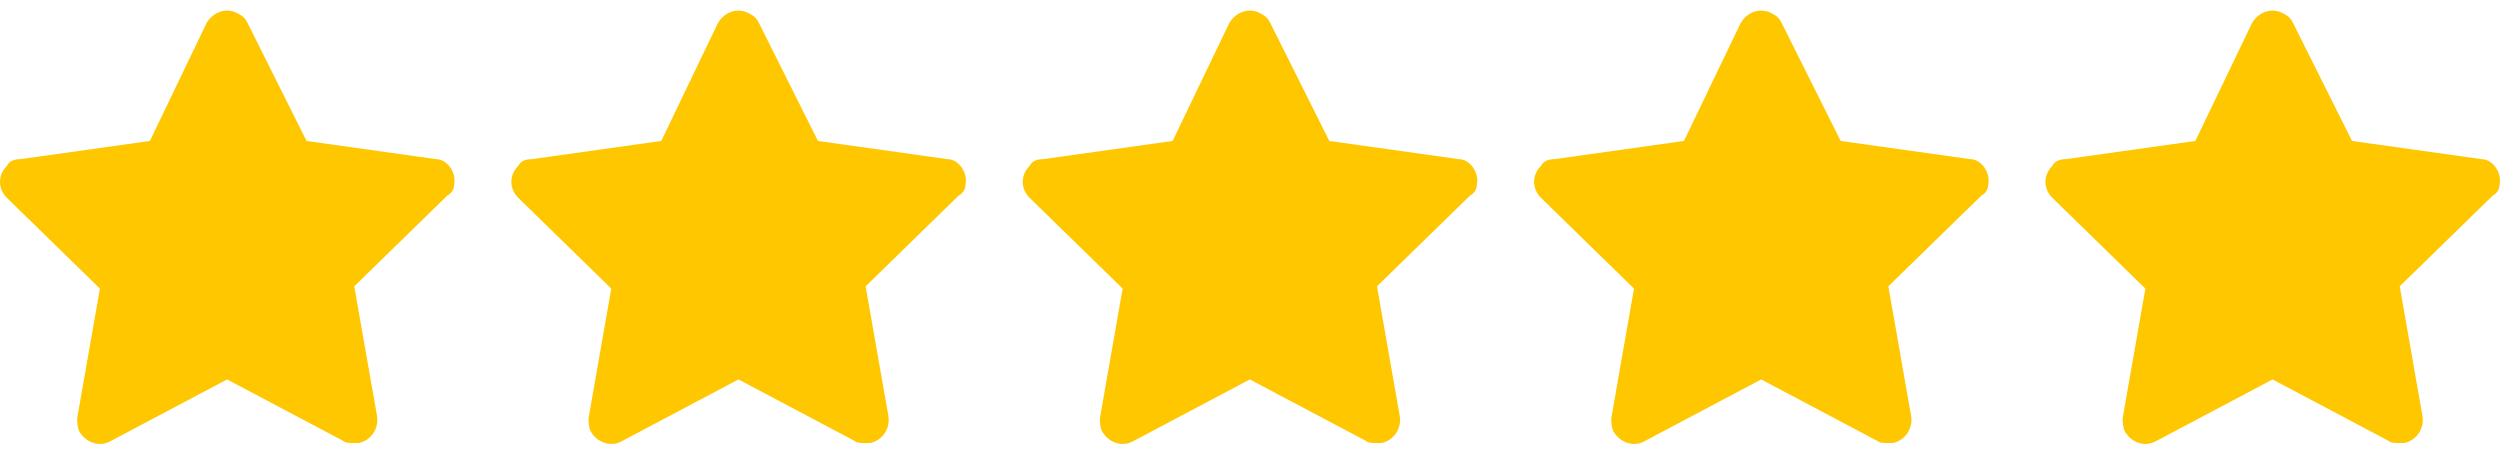
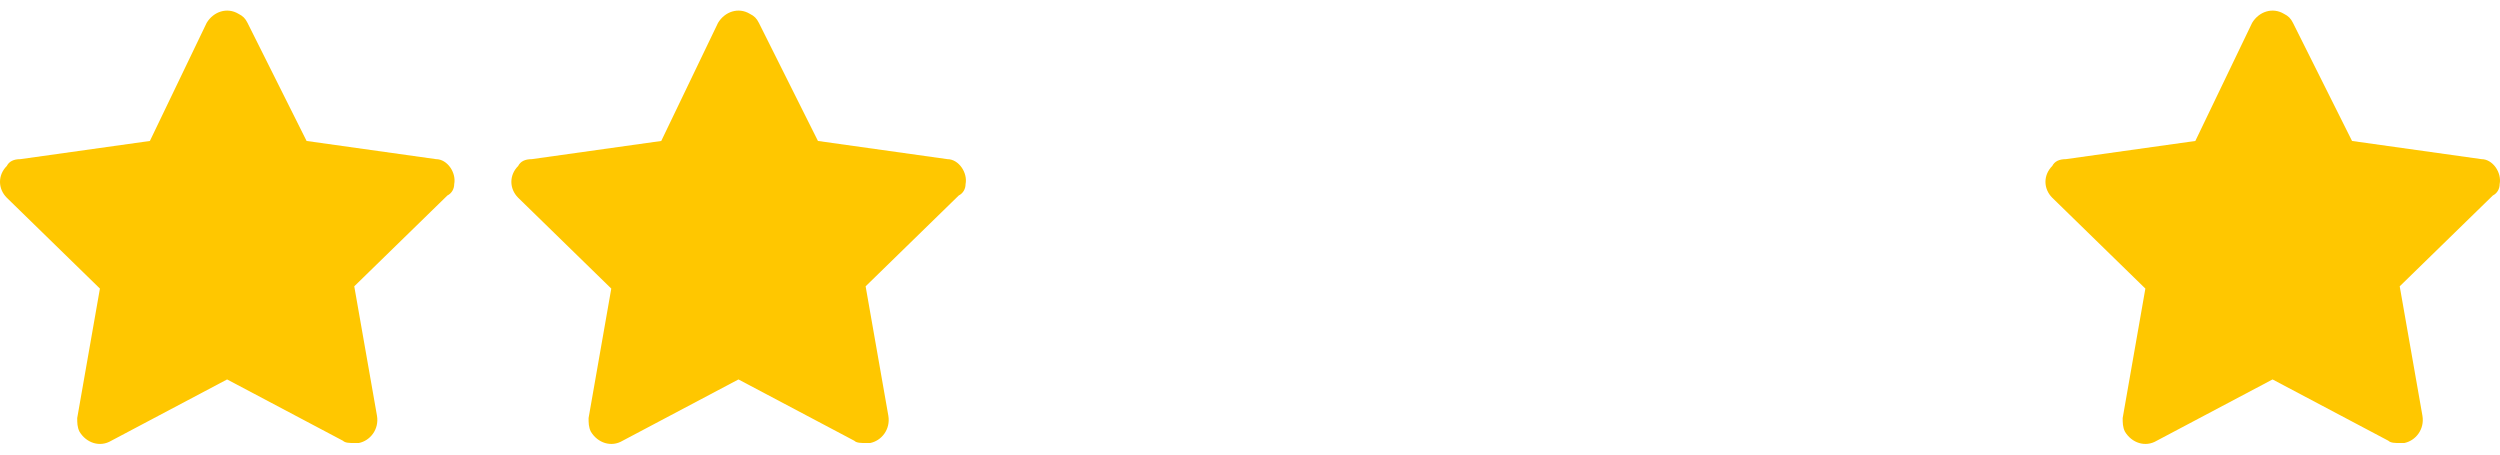
<svg xmlns="http://www.w3.org/2000/svg" width="88" height="16" viewBox="0 0 88 16" fill="none">
  <path d="M15.988 6.481C16.068 6.081 15.748 5.602 15.348 5.602L10.792 4.962L8.713 0.806C8.633 0.646 8.553 0.566 8.394 0.486C7.994 0.246 7.514 0.406 7.274 0.806L5.276 4.962L0.719 5.602C0.48 5.602 0.32 5.682 0.24 5.842C-0.08 6.161 -0.08 6.641 0.24 6.961L3.517 10.158L2.718 14.715C2.718 14.875 2.718 15.035 2.798 15.194C3.038 15.594 3.517 15.754 3.917 15.514L7.994 13.356L12.071 15.514C12.151 15.594 12.31 15.594 12.47 15.594C12.55 15.594 12.55 15.594 12.63 15.594C13.03 15.514 13.35 15.114 13.27 14.635L12.47 10.078L15.748 6.881C15.908 6.801 15.988 6.641 15.988 6.481Z" fill="#FFC700" />
  <path d="M33.988 6.481C34.068 6.081 33.748 5.602 33.348 5.602L28.792 4.962L26.713 0.806C26.633 0.646 26.553 0.566 26.393 0.486C25.994 0.246 25.514 0.406 25.274 0.806L23.276 4.962L18.719 5.602C18.48 5.602 18.32 5.682 18.24 5.842C17.92 6.161 17.92 6.641 18.24 6.961L21.517 10.158L20.718 14.715C20.718 14.875 20.718 15.035 20.798 15.194C21.038 15.594 21.517 15.754 21.917 15.514L25.994 13.356L30.071 15.514C30.151 15.594 30.311 15.594 30.47 15.594C30.55 15.594 30.55 15.594 30.63 15.594C31.03 15.514 31.35 15.114 31.27 14.635L30.47 10.078L33.748 6.881C33.908 6.801 33.988 6.641 33.988 6.481Z" fill="#FFC700" />
-   <path d="M51.988 6.481C52.068 6.081 51.748 5.602 51.348 5.602L46.792 4.962L44.713 0.806C44.633 0.646 44.553 0.566 44.394 0.486C43.994 0.246 43.514 0.406 43.274 0.806L41.276 4.962L36.719 5.602C36.48 5.602 36.32 5.682 36.24 5.842C35.92 6.161 35.92 6.641 36.24 6.961L39.517 10.158L38.718 14.715C38.718 14.875 38.718 15.035 38.798 15.194C39.038 15.594 39.517 15.754 39.917 15.514L43.994 13.356L48.071 15.514C48.151 15.594 48.31 15.594 48.47 15.594C48.55 15.594 48.55 15.594 48.63 15.594C49.03 15.514 49.35 15.114 49.27 14.635L48.47 10.078L51.748 6.881C51.908 6.801 51.988 6.641 51.988 6.481Z" fill="#FFC700" />
-   <path d="M69.988 6.481C70.068 6.081 69.748 5.602 69.348 5.602L64.792 4.962L62.713 0.806C62.633 0.646 62.553 0.566 62.394 0.486C61.994 0.246 61.514 0.406 61.274 0.806L59.276 4.962L54.719 5.602C54.48 5.602 54.32 5.682 54.24 5.842C53.92 6.161 53.92 6.641 54.24 6.961L57.517 10.158L56.718 14.715C56.718 14.875 56.718 15.035 56.798 15.194C57.038 15.594 57.517 15.754 57.917 15.514L61.994 13.356L66.071 15.514C66.151 15.594 66.311 15.594 66.47 15.594C66.55 15.594 66.55 15.594 66.63 15.594C67.03 15.514 67.35 15.114 67.27 14.635L66.47 10.078L69.748 6.881C69.908 6.801 69.988 6.641 69.988 6.481Z" fill="#FFC700" />
  <path d="M87.988 6.481C88.068 6.081 87.748 5.602 87.348 5.602L82.792 4.962L80.713 0.806C80.633 0.646 80.553 0.566 80.394 0.486C79.994 0.246 79.514 0.406 79.274 0.806L77.276 4.962L72.719 5.602C72.48 5.602 72.32 5.682 72.24 5.842C71.92 6.161 71.92 6.641 72.24 6.961L75.517 10.158L74.718 14.715C74.718 14.875 74.718 15.035 74.798 15.194C75.038 15.594 75.517 15.754 75.917 15.514L79.994 13.356L84.071 15.514C84.151 15.594 84.311 15.594 84.47 15.594C84.55 15.594 84.55 15.594 84.63 15.594C85.03 15.514 85.35 15.114 85.27 14.635L84.47 10.078L87.748 6.881C87.908 6.801 87.988 6.641 87.988 6.481Z" fill="#FFC700" />
</svg>